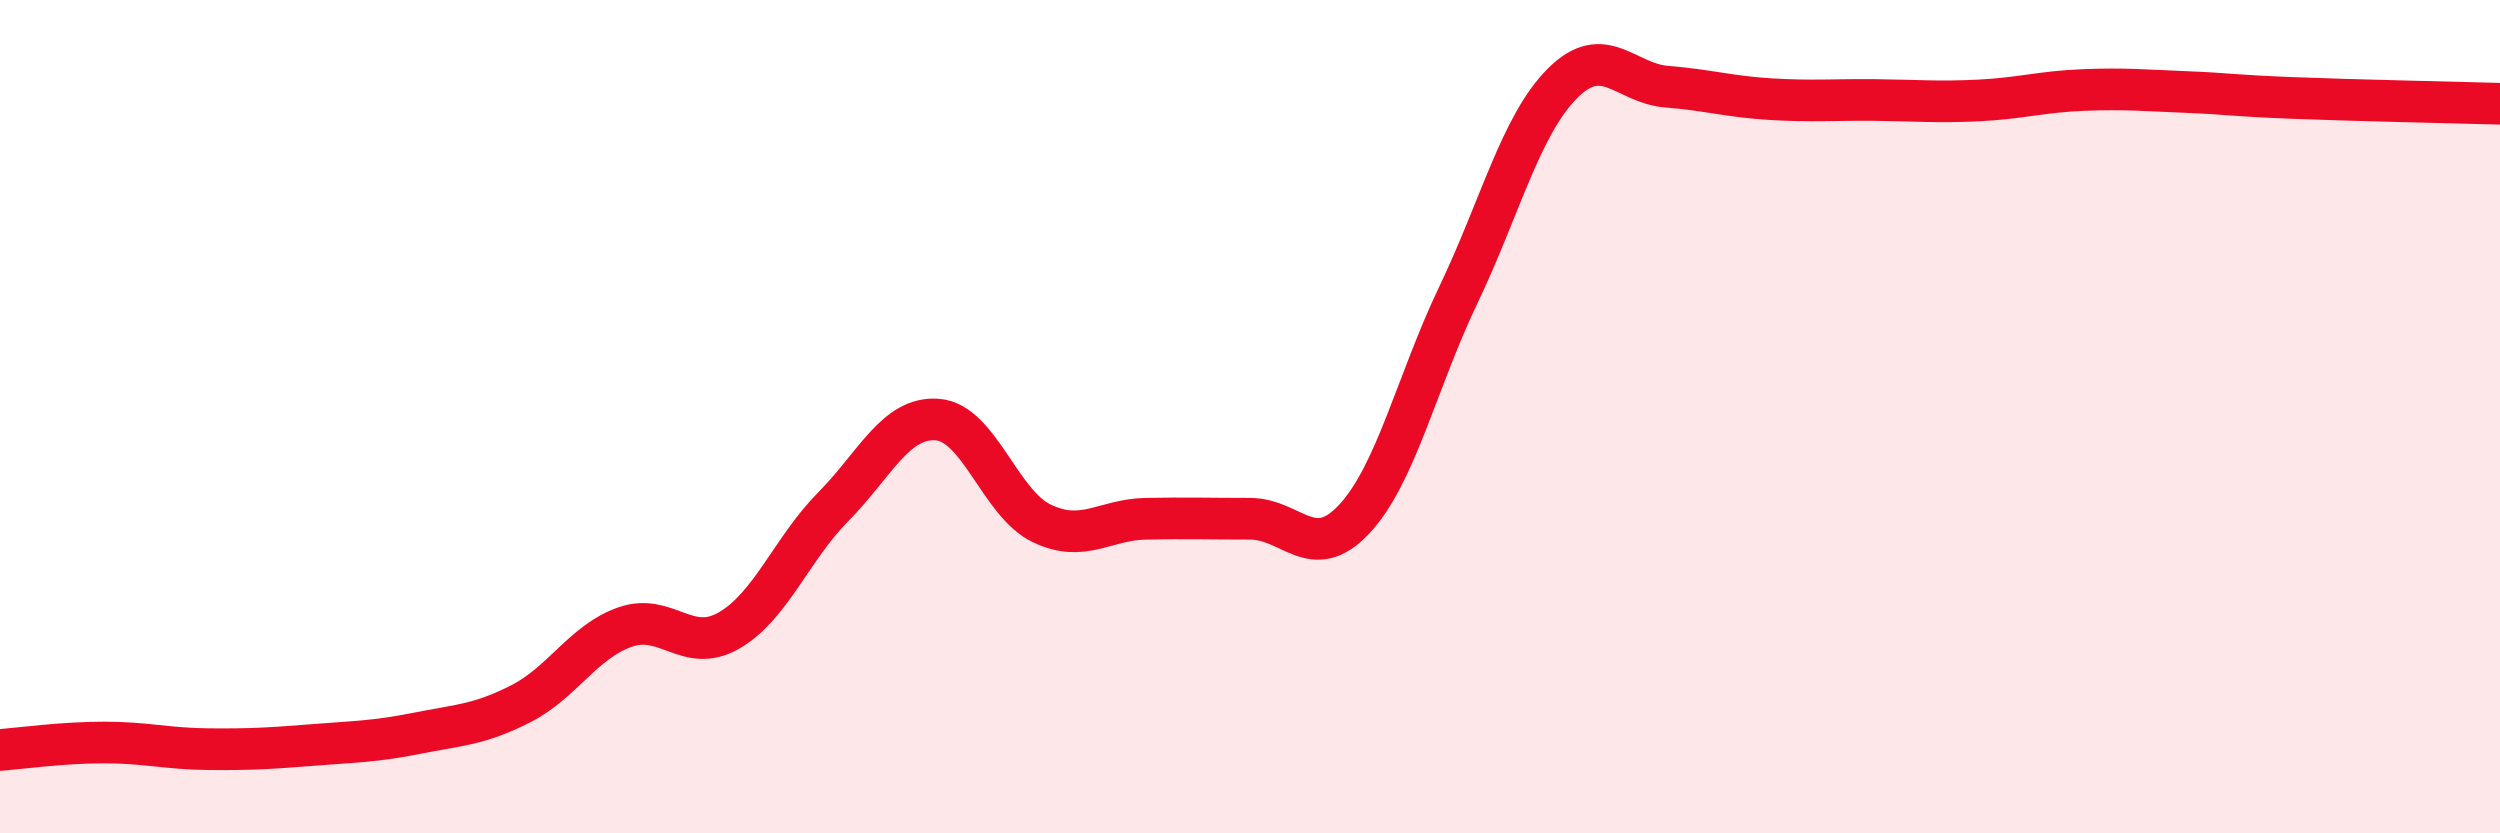
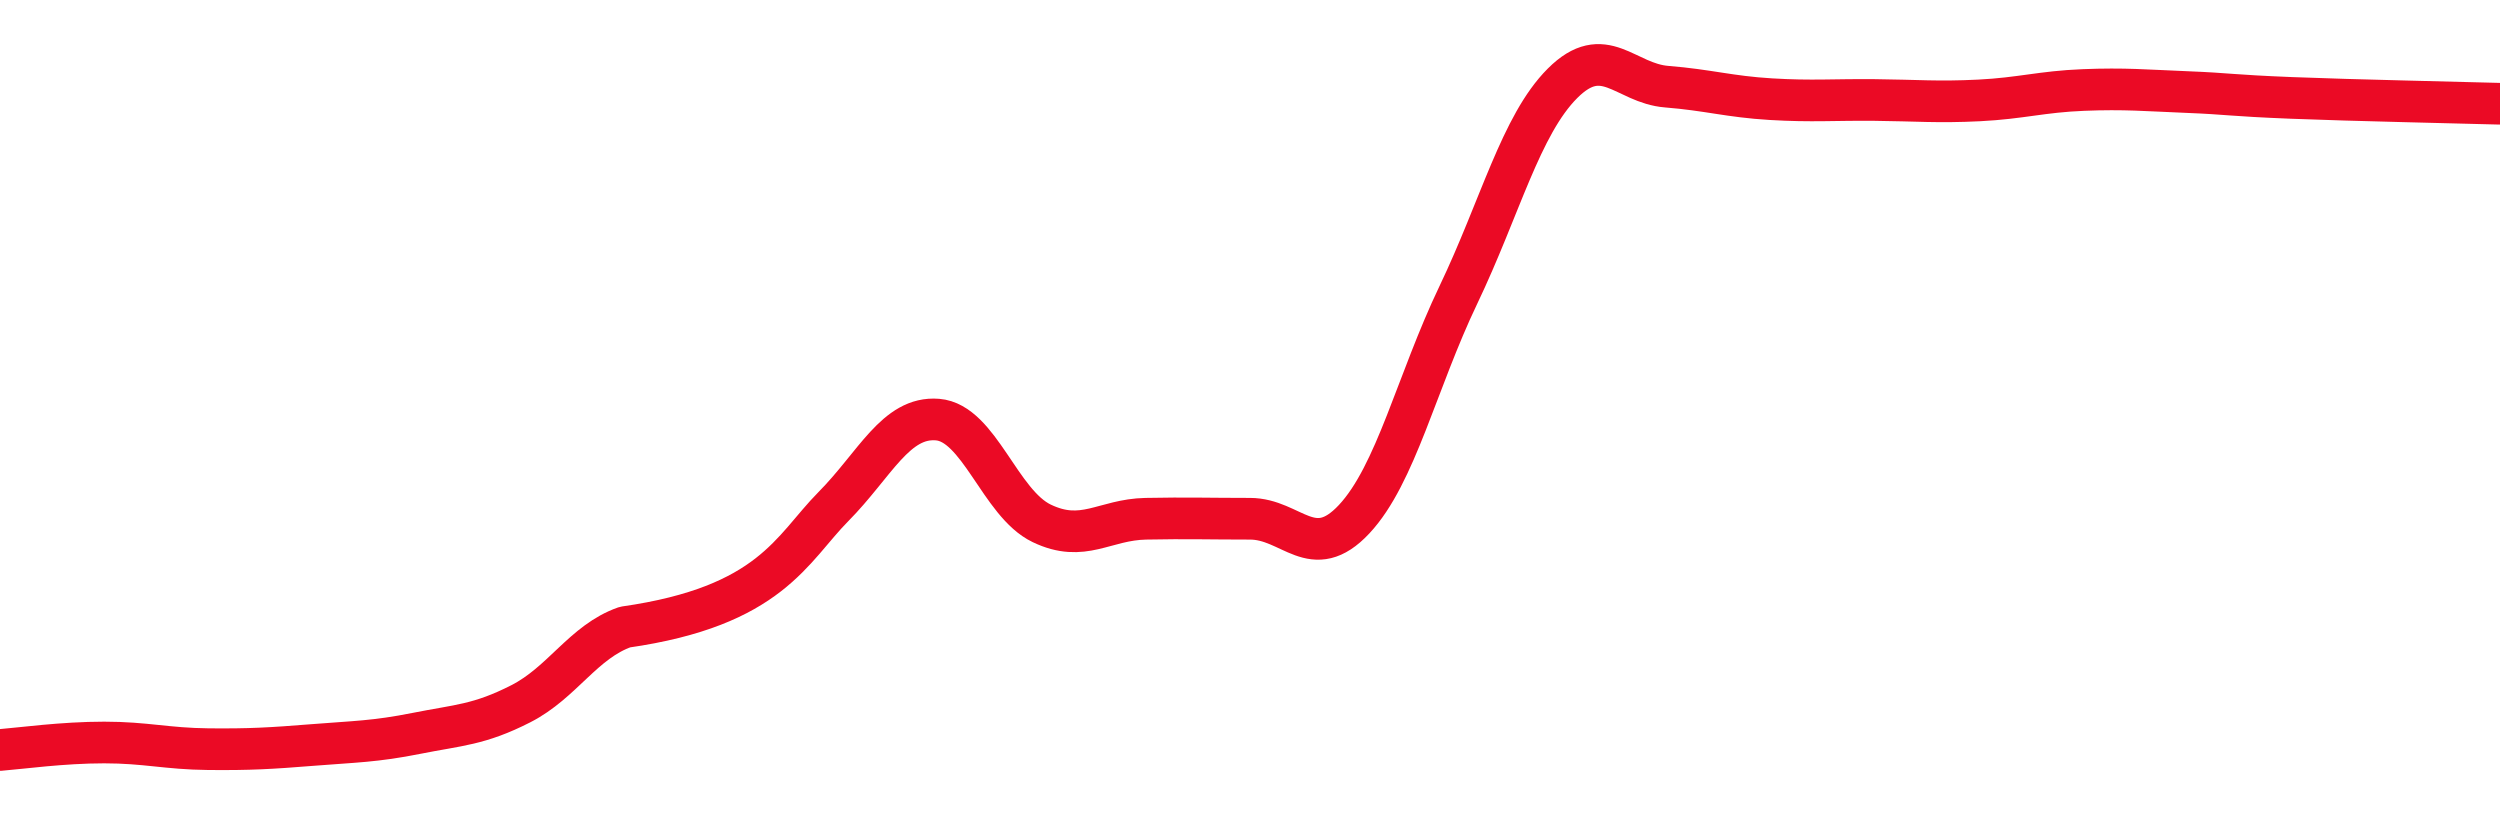
<svg xmlns="http://www.w3.org/2000/svg" width="60" height="20" viewBox="0 0 60 20">
-   <path d="M 0,18 C 0.5,17.96 1.5,17.82 2.5,17.82 C 3.5,17.82 4,17.97 5,17.98 C 6,17.99 6.5,17.96 7.5,17.88 C 8.5,17.8 9,17.8 10,17.6 C 11,17.4 11.5,17.4 12.5,16.89 C 13.5,16.38 14,15.4 15,15.05 C 16,14.7 16.5,15.71 17.5,15.13 C 18.5,14.55 19,13.17 20,12.16 C 21,11.15 21.5,9.99 22.5,10.07 C 23.5,10.15 24,12.08 25,12.56 C 26,13.04 26.5,12.47 27.5,12.45 C 28.5,12.43 29,12.45 30,12.45 C 31,12.45 31.5,13.53 32.5,12.46 C 33.5,11.39 34,9.17 35,7.08 C 36,4.99 36.5,3 37.5,2 C 38.5,1 39,2 40,2.08 C 41,2.16 41.5,2.32 42.5,2.38 C 43.5,2.44 44,2.39 45,2.4 C 46,2.41 46.5,2.46 47.5,2.41 C 48.5,2.36 49,2.2 50,2.16 C 51,2.12 51.5,2.17 52.5,2.21 C 53.5,2.25 53.5,2.29 55,2.35 C 56.5,2.41 59,2.46 60,2.49L60 20L0 20Z" fill="#EB0A25" opacity="0.1" stroke-linecap="round" stroke-linejoin="round" />
-   <path d="M 0,18 C 0.5,17.96 1.5,17.82 2.5,17.82 C 3.5,17.82 4,17.97 5,17.98 C 6,17.99 6.5,17.96 7.5,17.88 C 8.5,17.8 9,17.8 10,17.6 C 11,17.4 11.5,17.4 12.5,16.89 C 13.5,16.38 14,15.4 15,15.05 C 16,14.7 16.5,15.71 17.5,15.13 C 18.5,14.55 19,13.17 20,12.16 C 21,11.15 21.5,9.99 22.5,10.07 C 23.5,10.15 24,12.08 25,12.56 C 26,13.04 26.5,12.47 27.5,12.45 C 28.5,12.43 29,12.45 30,12.45 C 31,12.45 31.5,13.53 32.5,12.46 C 33.5,11.39 34,9.17 35,7.08 C 36,4.99 36.5,3 37.5,2 C 38.5,1 39,2 40,2.08 C 41,2.16 41.5,2.32 42.5,2.38 C 43.5,2.44 44,2.39 45,2.4 C 46,2.41 46.5,2.46 47.5,2.41 C 48.5,2.36 49,2.2 50,2.16 C 51,2.12 51.5,2.17 52.5,2.21 C 53.5,2.25 53.5,2.29 55,2.35 C 56.5,2.41 59,2.46 60,2.49" stroke="#EB0A25" stroke-width="1" fill="none" stroke-linecap="round" stroke-linejoin="round" />
+   <path d="M 0,18 C 0.5,17.96 1.5,17.82 2.5,17.82 C 3.5,17.82 4,17.97 5,17.98 C 6,17.99 6.5,17.96 7.5,17.88 C 8.5,17.8 9,17.8 10,17.6 C 11,17.4 11.5,17.4 12.5,16.89 C 13.5,16.38 14,15.4 15,15.05 C 18.5,14.55 19,13.17 20,12.16 C 21,11.15 21.5,9.99 22.5,10.07 C 23.5,10.15 24,12.08 25,12.56 C 26,13.04 26.5,12.47 27.5,12.45 C 28.5,12.43 29,12.45 30,12.45 C 31,12.45 31.5,13.53 32.5,12.46 C 33.5,11.39 34,9.17 35,7.08 C 36,4.99 36.5,3 37.5,2 C 38.5,1 39,2 40,2.08 C 41,2.16 41.5,2.32 42.5,2.38 C 43.5,2.44 44,2.39 45,2.4 C 46,2.41 46.5,2.46 47.5,2.41 C 48.5,2.36 49,2.2 50,2.16 C 51,2.12 51.5,2.17 52.5,2.21 C 53.5,2.25 53.5,2.29 55,2.35 C 56.5,2.41 59,2.46 60,2.49" stroke="#EB0A25" stroke-width="1" fill="none" stroke-linecap="round" stroke-linejoin="round" />
</svg>